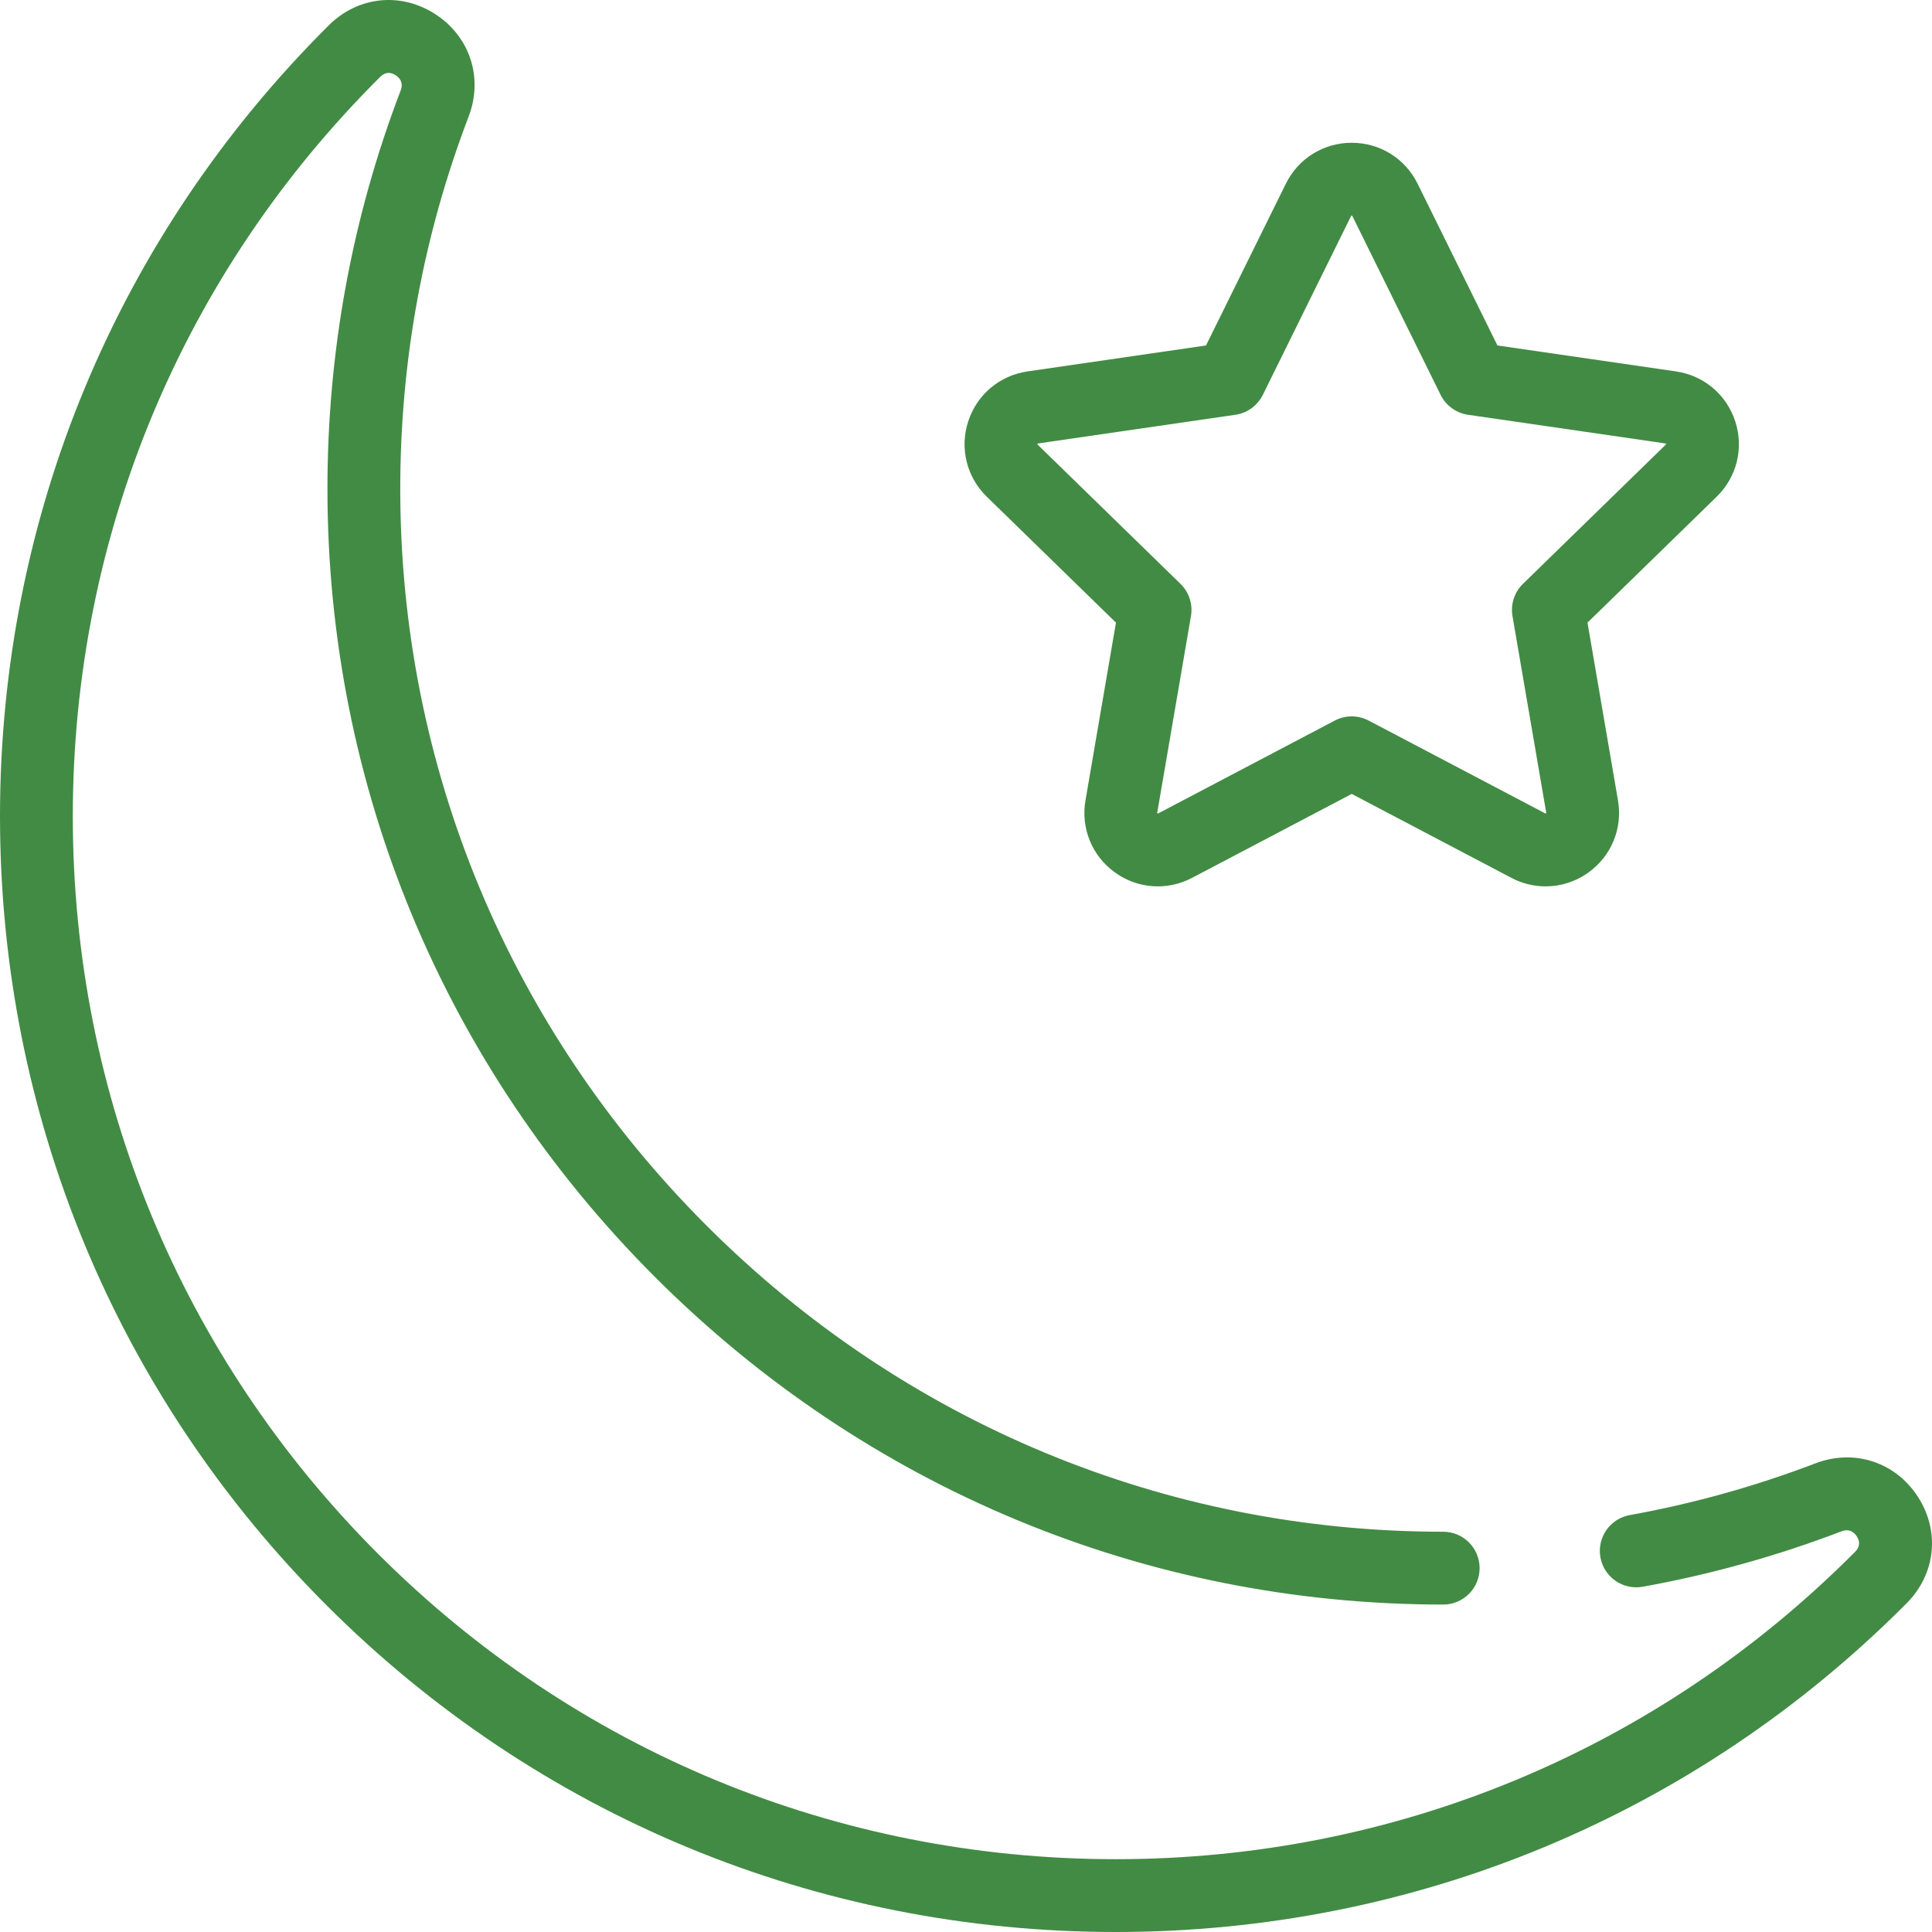
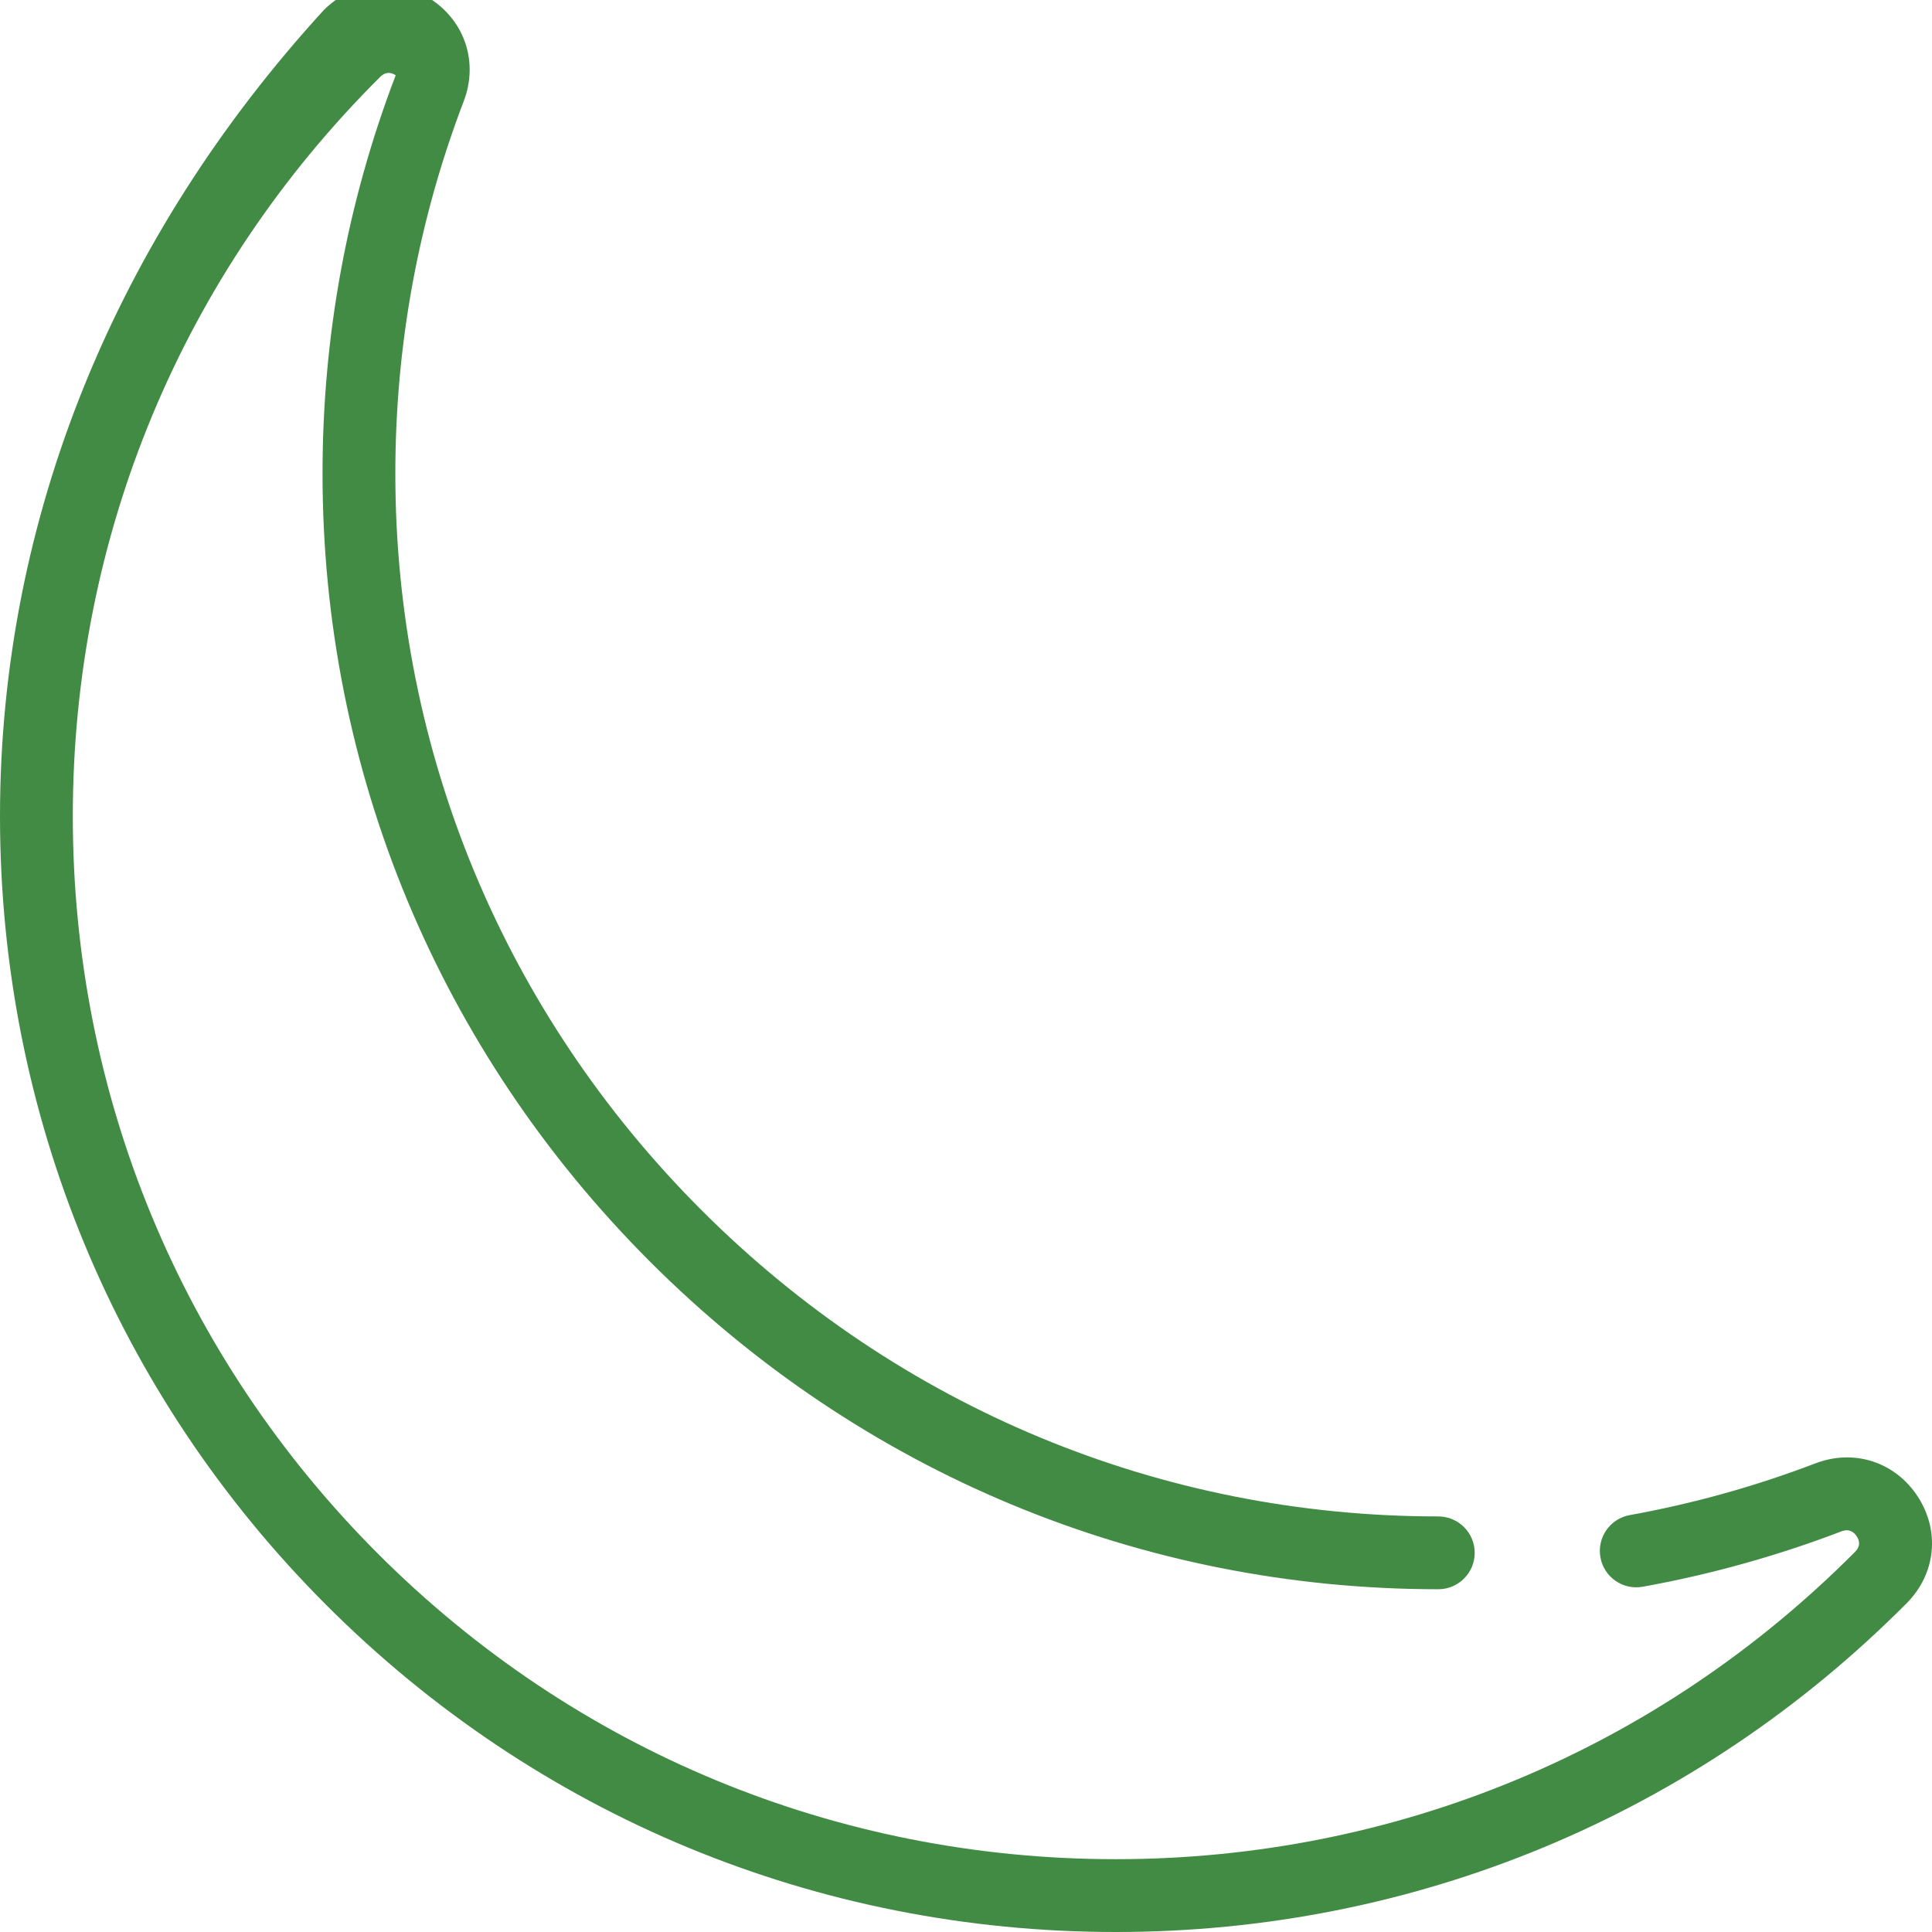
<svg xmlns="http://www.w3.org/2000/svg" fill="#428B44" height="800px" width="800px" id="Layer_1" viewBox="0 0 512 512" xml:space="preserve">
  <g id="SVGRepo_bgCarrier" stroke-width="0" />
  <g id="SVGRepo_tracerCarrier" stroke-linecap="round" stroke-linejoin="round" />
  <g id="SVGRepo_iconCarrier">
    <g>
      <g>
-         <path d="M508.232,396.615c-5.974-9.187-16.873-12.727-27.124-8.811c-15.89,6.073-32.443,10.687-49.201,13.712 c-5.243,0.947-8.727,5.966-7.78,11.209s5.967,8.72,11.209,7.78c17.936-3.239,35.652-8.177,52.66-14.677 c2.121-0.813,3.379,0.261,4.058,1.306c0.96,1.475,0.812,2.863-0.441,4.121c-52.26,52.524-121.843,81.449-195.931,81.449 c-73.883,0-143.304-28.734-195.479-80.91S19.295,290.196,19.295,216.315c0-74.09,28.926-143.672,81.45-195.93 c1.258-1.253,2.643-1.402,4.121-0.441c1.043,0.678,2.117,1.933,1.304,4.058c-12.869,33.67-19.393,69.177-19.393,105.536 c0,78.724,30.828,152.907,86.805,208.883c55.978,55.977,130.161,86.803,208.884,86.801c5.329,0,9.648-4.32,9.648-9.648 s-4.32-9.648-9.648-9.648c-73.57,0.001-142.908-28.818-195.24-81.149c-52.332-52.331-81.154-121.669-81.154-195.239 c0-33.995,6.097-67.184,18.122-98.647c3.917-10.25,0.377-21.15-8.811-27.124c-9.15-5.948-20.502-4.767-28.248,2.939 C30.946,62.612,0,137.053,0,216.315c0,79.036,30.741,153.304,86.561,209.124c55.82,55.821,130.088,86.561,209.124,86.561 c79.261,0,153.7-30.946,209.609-87.134C513.001,417.117,514.182,405.765,508.232,396.615z" />
+         <path d="M508.232,396.615c-5.974-9.187-16.873-12.727-27.124-8.811c-15.89,6.073-32.443,10.687-49.201,13.712 c-5.243,0.947-8.727,5.966-7.78,11.209s5.967,8.72,11.209,7.78c17.936-3.239,35.652-8.177,52.66-14.677 c2.121-0.813,3.379,0.261,4.058,1.306c0.96,1.475,0.812,2.863-0.441,4.121c-52.26,52.524-121.843,81.449-195.931,81.449 c-73.883,0-143.304-28.734-195.479-80.91S19.295,290.196,19.295,216.315c0-74.09,28.926-143.672,81.45-195.93 c1.258-1.253,2.643-1.402,4.121-0.441c-12.869,33.67-19.393,69.177-19.393,105.536 c0,78.724,30.828,152.907,86.805,208.883c55.978,55.977,130.161,86.803,208.884,86.801c5.329,0,9.648-4.32,9.648-9.648 s-4.32-9.648-9.648-9.648c-73.57,0.001-142.908-28.818-195.24-81.149c-52.332-52.331-81.154-121.669-81.154-195.239 c0-33.995,6.097-67.184,18.122-98.647c3.917-10.25,0.377-21.15-8.811-27.124c-9.15-5.948-20.502-4.767-28.248,2.939 C30.946,62.612,0,137.053,0,216.315c0,79.036,30.741,153.304,86.561,209.124c55.82,55.821,130.088,86.561,209.124,86.561 c79.261,0,153.7-30.946,209.609-87.134C513.001,417.117,514.182,405.765,508.232,396.615z" />
      </g>
    </g>
    <g>
      <g>
-         <path d="M459.859,111.677c-2.306-7.101-8.329-12.178-15.717-13.251l-47.307-6.874L375.68,48.687 c-3.303-6.694-9.994-10.853-17.458-10.853s-14.155,4.159-17.46,10.853l-21.156,42.866L272.3,98.428 c-7.388,1.073-13.41,6.151-15.717,13.251c-2.306,7.101-0.418,14.748,4.927,19.958l34.231,33.366l-8.081,47.115 c-1.262,7.358,1.706,14.654,7.745,19.042c6.039,4.388,13.896,4.955,20.504,1.482l42.312-22.245l42.313,22.245 c2.874,1.51,5.984,2.256,9.078,2.256c4.02,0,8.013-1.259,11.425-3.739c6.039-4.388,9.007-11.684,7.745-19.042l-8.081-47.115 l34.23-33.365C460.277,126.425,462.166,118.778,459.859,111.677z M441.462,117.818L403.6,154.725 c-2.274,2.216-3.311,5.41-2.775,8.539l8.956,52.196c-0.028,0.054-0.141,0.138-0.27,0.102l-46.801-24.604 c-2.812-1.477-6.168-1.477-8.979,0l-46.872,24.648c-0.059-0.009-0.171-0.09-0.181-0.226l8.938-52.114 c0.536-3.13-0.5-6.322-2.775-8.539l-37.925-36.963c-0.009-0.059,0.033-0.19,0.159-0.242l52.325-7.604 c3.143-0.457,5.858-2.43,7.264-5.278l23.433-47.491c0.035-0.018,0.103-0.024,0.156-0.024c0.03,0,0.055,0.003,0.067,0.005 c0,0,0.023,0.026,0.057,0.095l23.4,47.415c1.406,2.847,4.121,4.821,7.264,5.278l52.41,7.611 C441.492,117.571,441.534,117.702,441.462,117.818z" />
-       </g>
+         </g>
    </g>
  </g>
</svg>